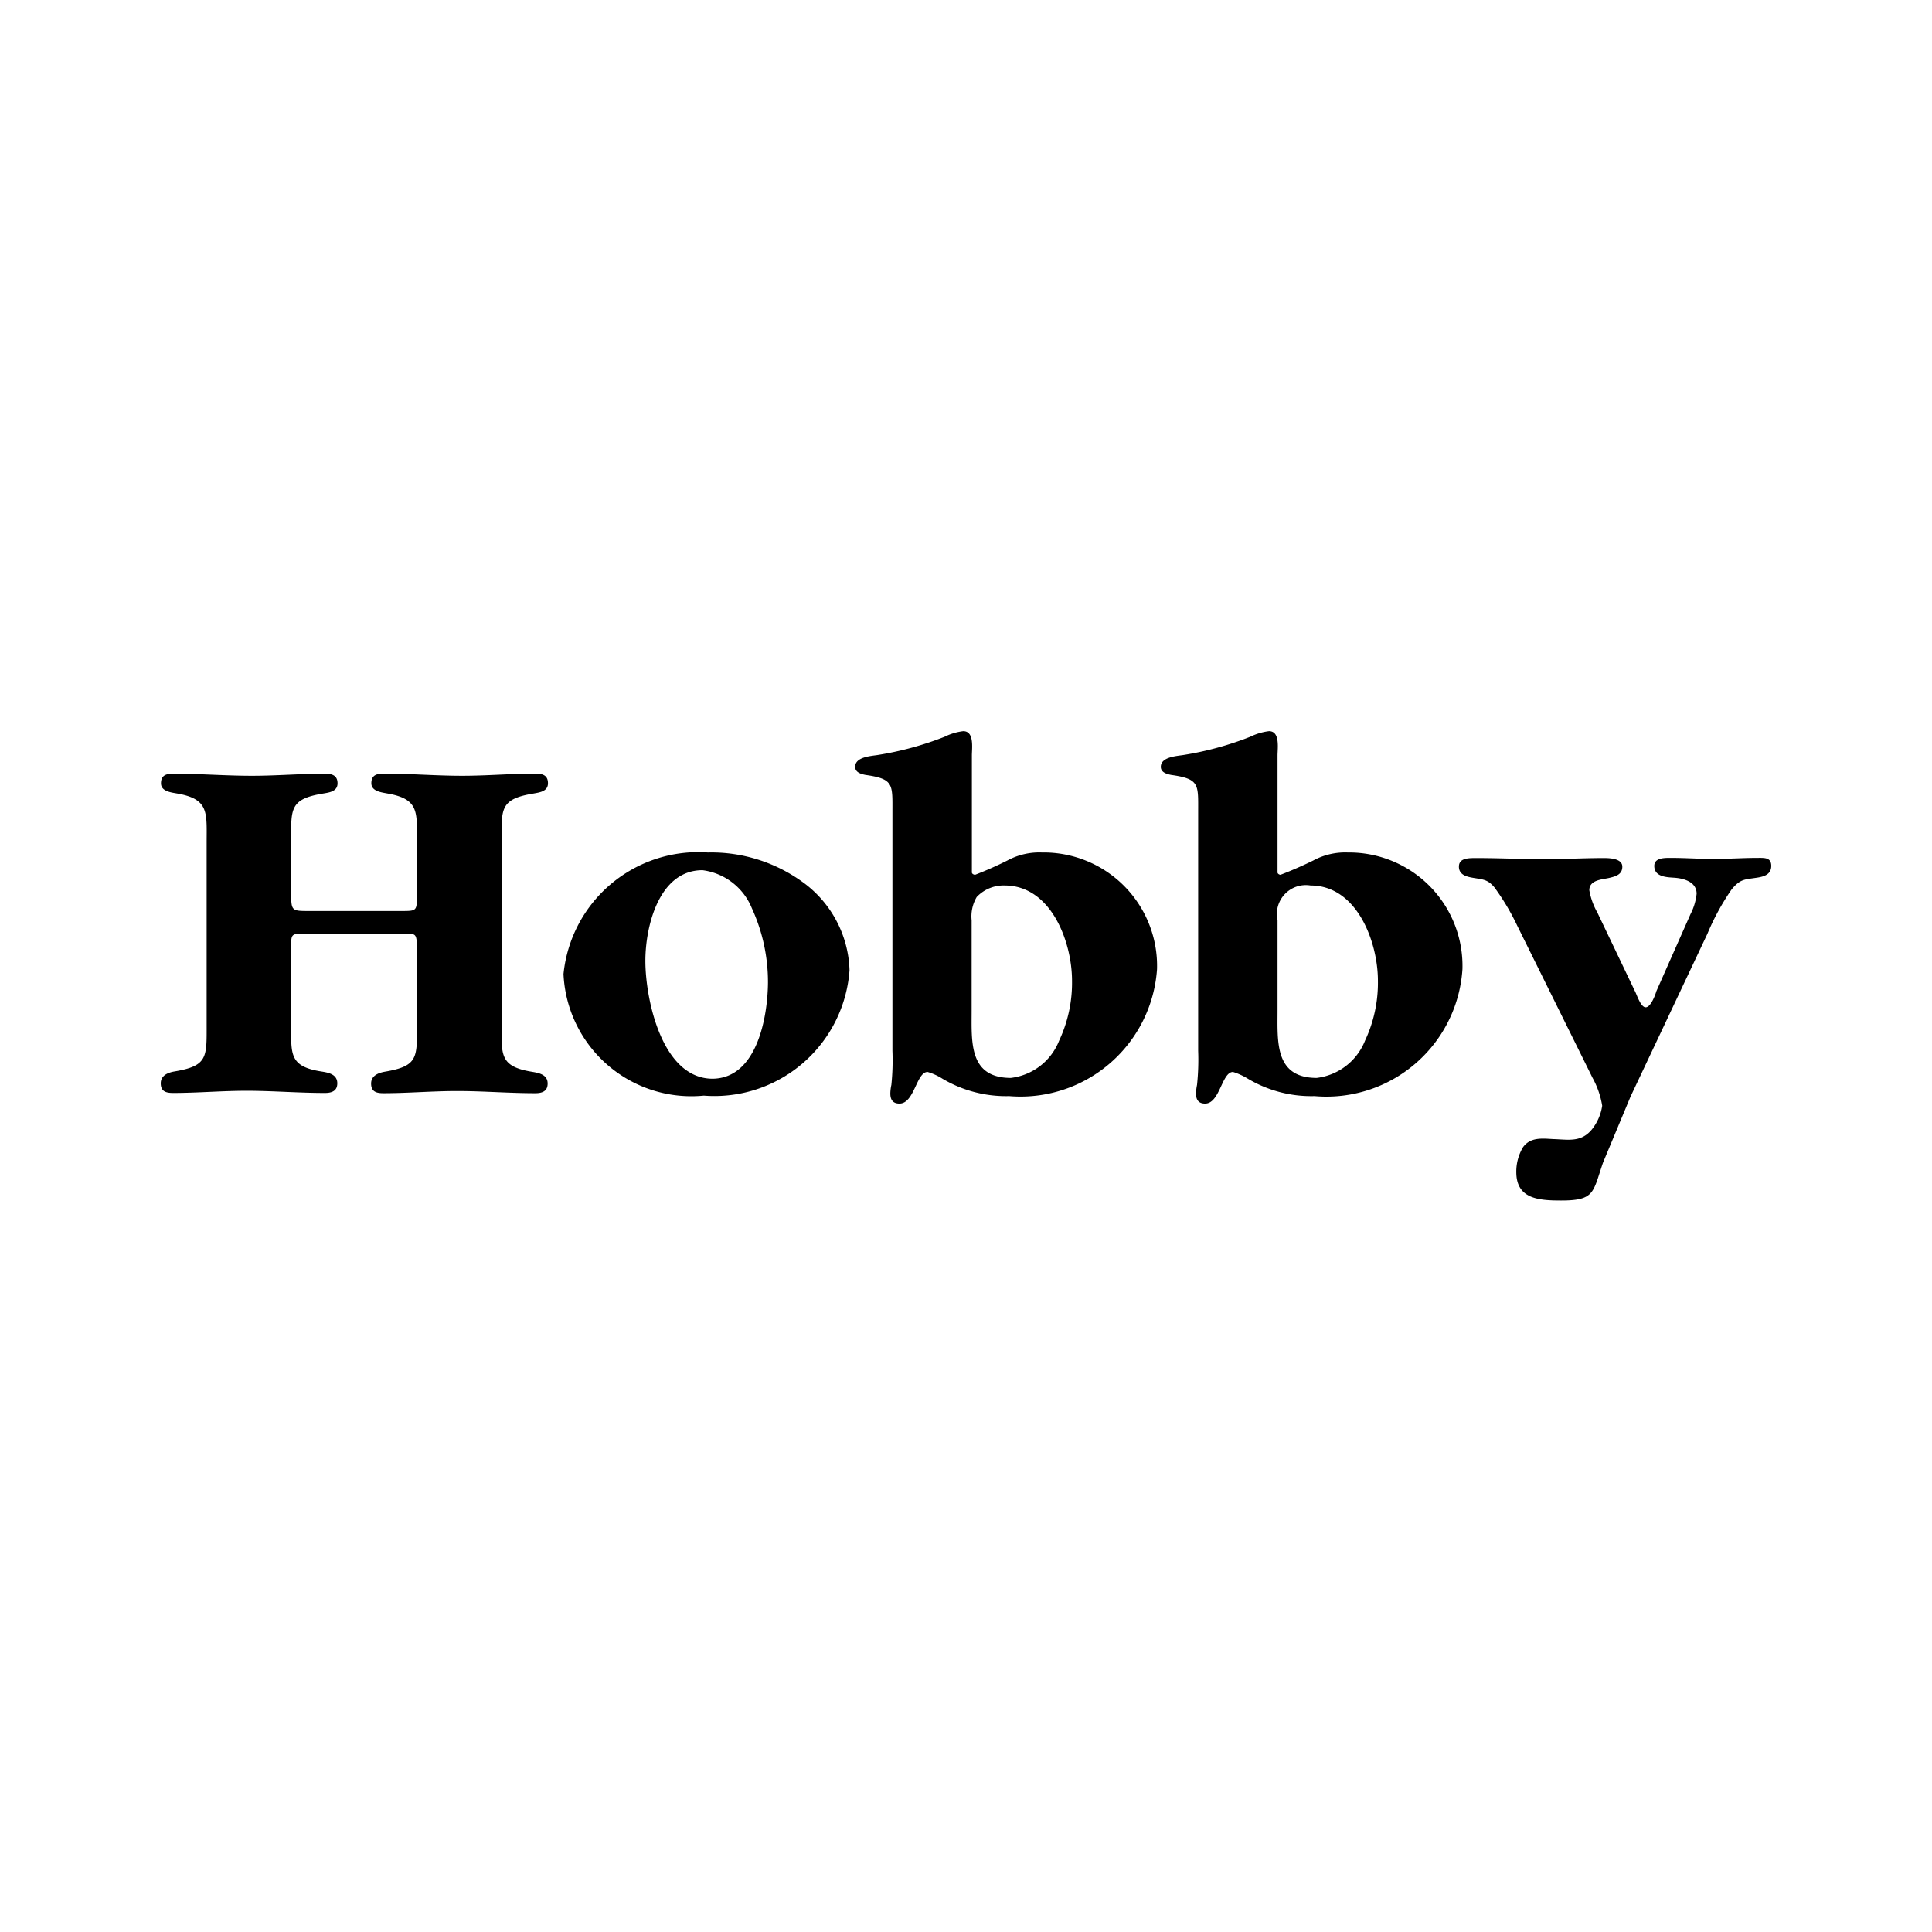
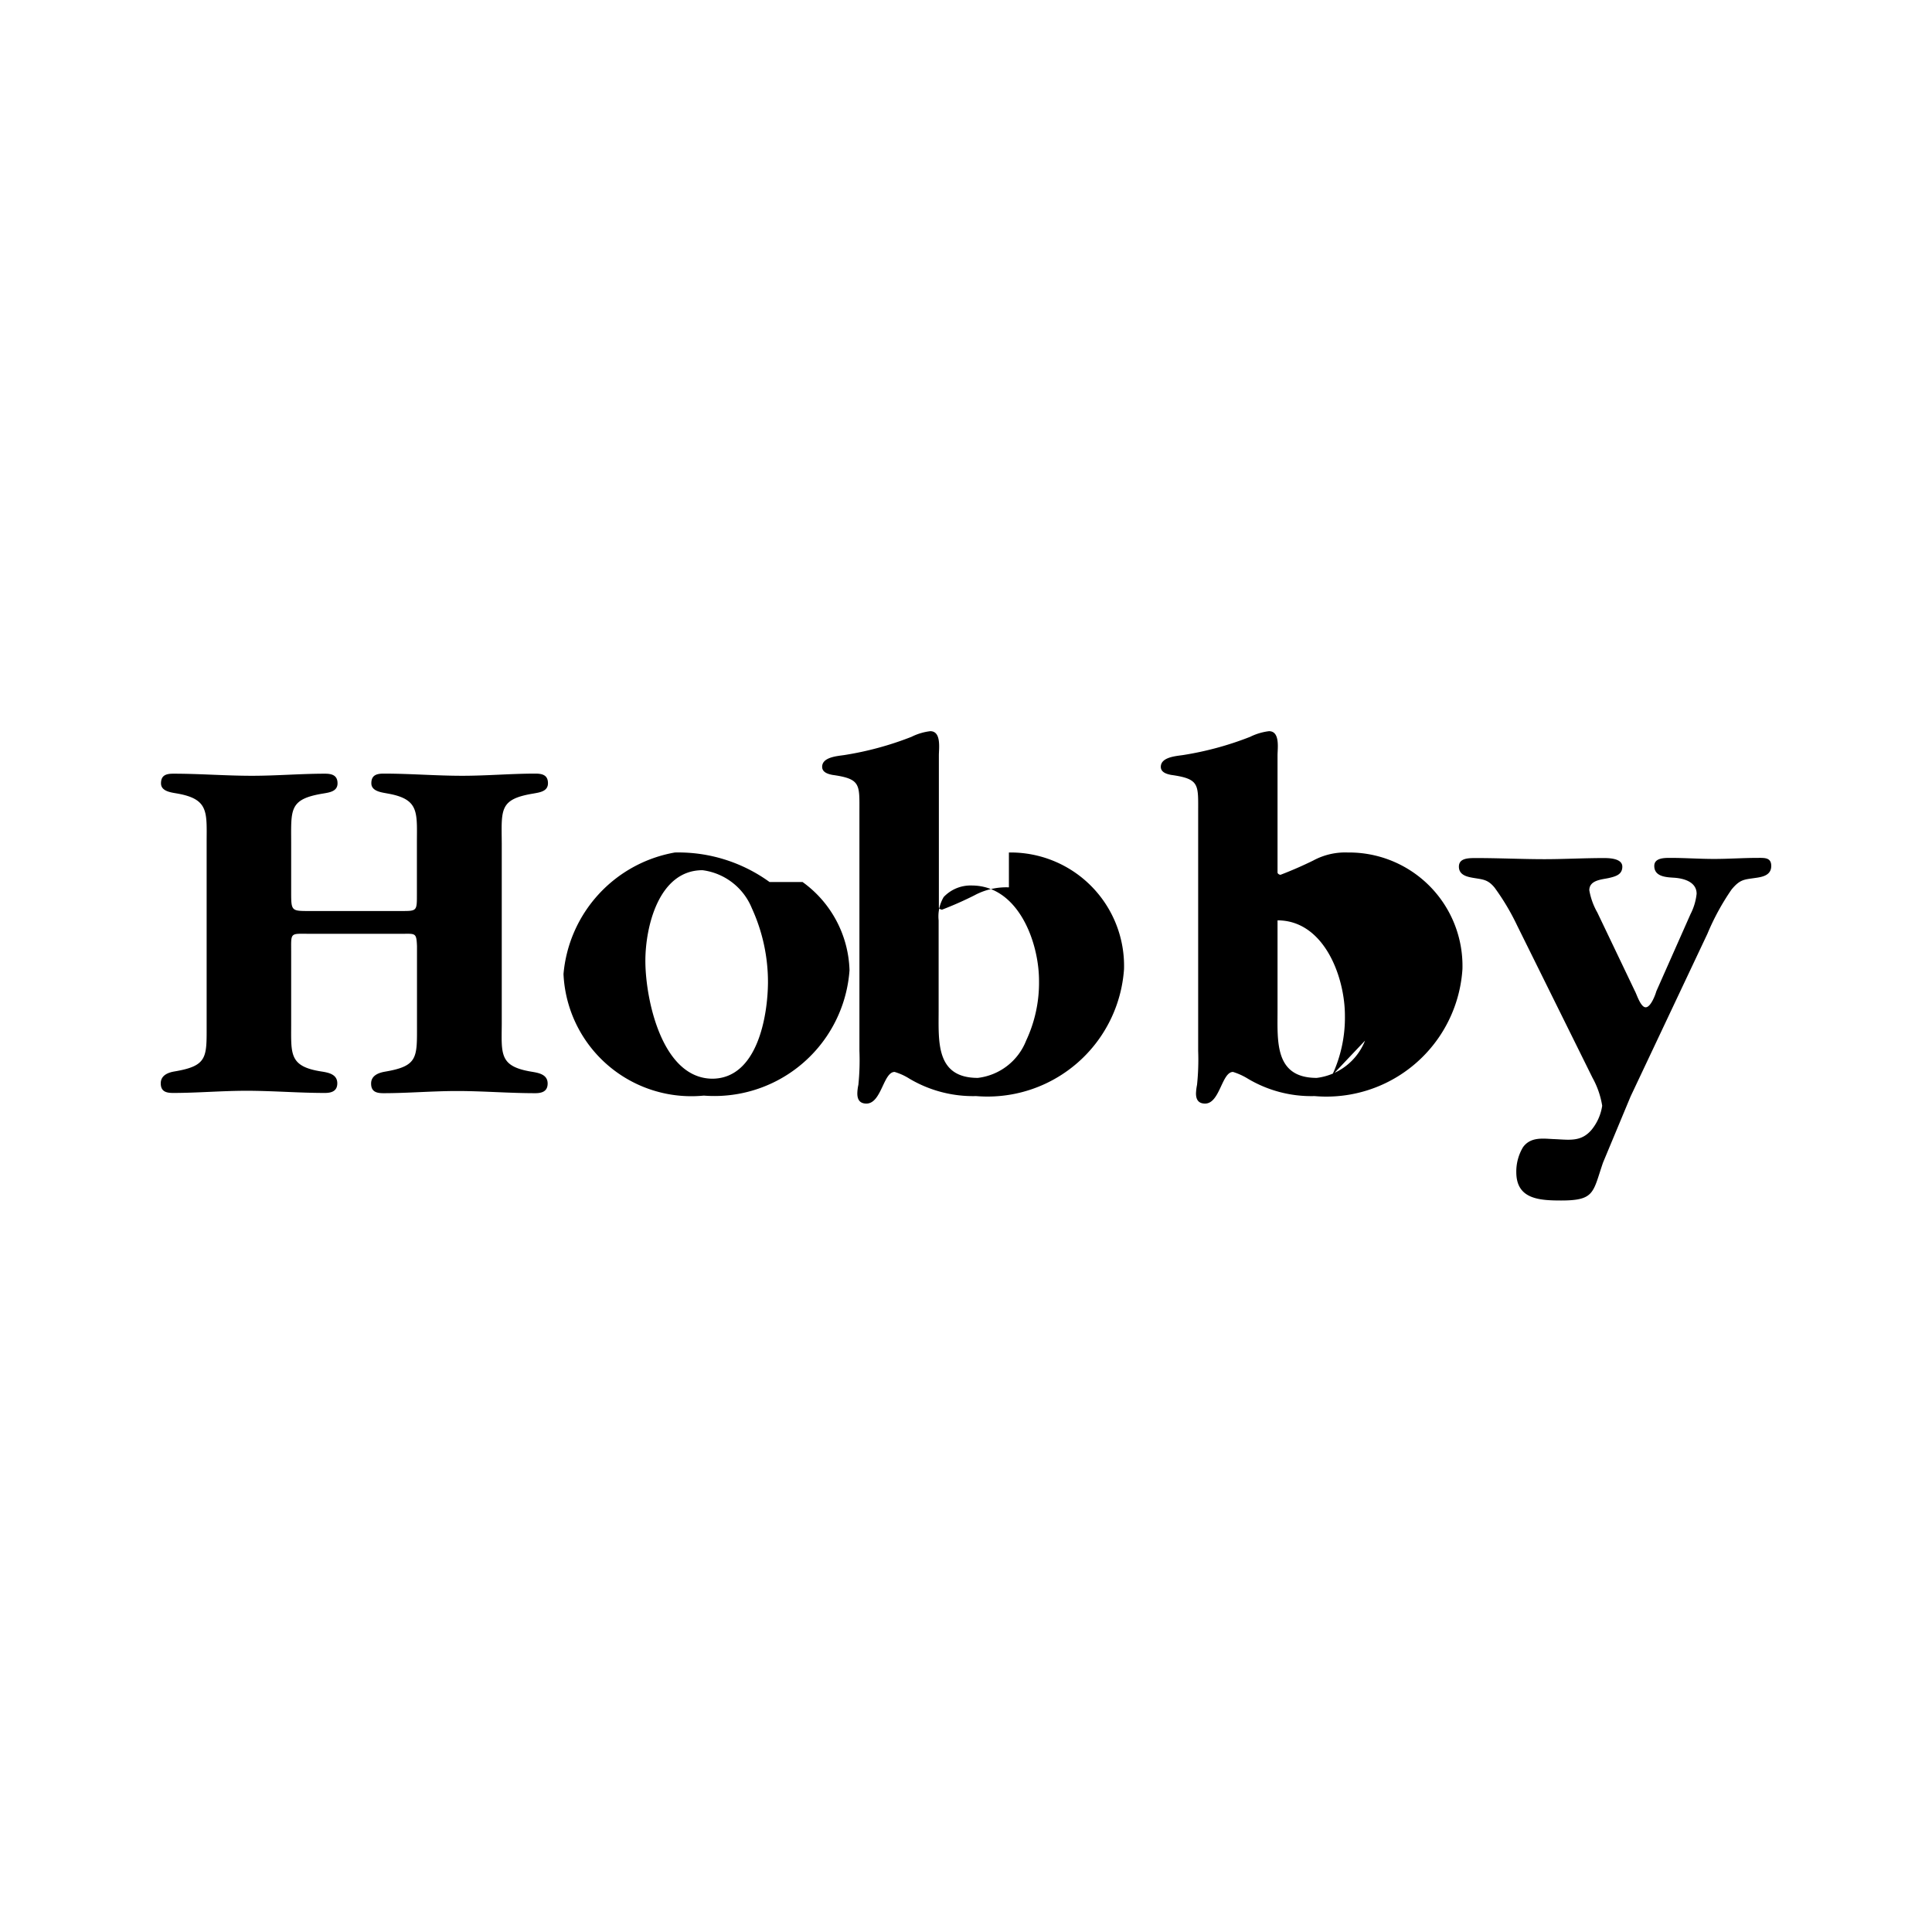
<svg xmlns="http://www.w3.org/2000/svg" width="800" height="800" viewBox="0 0 24 24">
-   <path fill="currentColor" d="M16.743 10.59a.834.834 0 0 0-.43.1a4.84 4.84 0 0 1-.406.177c-.01 0-.037-.01-.037-.03V9.383c0-.086.034-.3-.106-.3a.726.726 0 0 0-.234.07a3.956 3.956 0 0 1-.836.227c-.09.013-.274.026-.274.146c0 .07.077.09.127.1c.357.05.337.117.337.463v2.964a3 3 0 0 1-.014.423a.651.651 0 0 0-.013.107c0 .076.03.126.113.126c.184 0 .207-.393.347-.393a.8.8 0 0 1 .183.083a1.541 1.541 0 0 0 .83.217a1.693 1.693 0 0 0 1.837-1.577a1.409 1.409 0 0 0-1.424-1.449m.214 2.337a.742.742 0 0 1-.6.463c-.524 0-.487-.45-.487-.837v-1.12a.36.36 0 0 1 .41-.433c.577 0 .837.7.837 1.184a1.691 1.691 0 0 1-.16.743m-4.014-2.337a.834.834 0 0 0-.43.1a4.391 4.391 0 0 1-.4.177c-.013 0-.04-.01-.04-.03V9.383c0-.086.033-.3-.107-.3a.713.713 0 0 0-.233.07a3.965 3.965 0 0 1-.837.227c-.09.013-.273.026-.273.146c0 .07.077.09.127.1c.356.05.336.117.336.463v2.964a3 3 0 0 1-.013.423a.559.559 0 0 0-.013.107c0 .076.03.126.113.126c.187 0 .21-.393.35-.393a.726.726 0 0 1 .183.083a1.55 1.55 0 0 0 .83.217a1.7 1.7 0 0 0 1.837-1.577a1.409 1.409 0 0 0-1.43-1.449m.214 2.337a.738.738 0 0 1-.6.463c-.524 0-.487-.45-.487-.837v-1.12a.474.474 0 0 1 .063-.29a.459.459 0 0 1 .347-.143c.577 0 .837.7.837 1.184a1.691 1.691 0 0 1-.16.743m-3.187-1.97a1.93 1.93 0 0 0-1.177-.367A1.682 1.682 0 0 0 7 12.1a1.59 1.59 0 0 0 1.743 1.51a1.683 1.683 0 0 0 1.81-1.557a1.4 1.4 0 0 0-.583-1.096M8.853 13.4c-.633 0-.836-.994-.836-1.464c0-.423.166-1.126.71-1.126a.768.768 0 0 1 .613.473a2.2 2.2 0 0 1 .2.923c-.003.414-.13 1.187-.687 1.194M6.63 9.857c.077-.014.177-.027.177-.127s-.067-.12-.157-.12c-.3 0-.6.027-.907.027c-.33 0-.646-.027-.976-.027c-.09 0-.154.02-.154.12c0 .1.127.113.2.127c.4.07.366.233.366.62v.613c0 .233.007.227-.21.227H3.843c-.22 0-.226 0-.226-.226v-.614c0-.423-.03-.55.4-.62c.076-.013.176-.026.176-.126s-.07-.12-.156-.12c-.3 0-.6.026-.907.026c-.33 0-.647-.026-.977-.026c-.09 0-.153.02-.153.12c0 .1.127.113.2.126c.4.07.367.234.367.62v2.243c0 .413.017.52-.4.59c-.077.013-.17.047-.17.147c0 .1.063.12.153.12c.3 0 .607-.027.91-.027c.33 0 .647.027.977.027c.083 0 .153-.024.153-.12c0-.117-.12-.134-.2-.147c-.4-.063-.373-.217-.373-.59v-.887c0-.26-.02-.233.246-.233H4.99c.17 0 .183-.017.19.153v.97c0 .414.017.52-.4.59c-.077.014-.17.047-.17.147c0 .1.063.12.153.12c.3 0 .61-.027.914-.027c.326 0 .643.027.973.027c.083 0 .153-.023.153-.12c0-.117-.12-.133-.2-.147c-.4-.066-.373-.216-.37-.59v-2.246c-.003-.424-.033-.55.397-.62m15.207.8c-.184 0-.36.013-.544.013c-.184 0-.36-.013-.543-.013c-.077 0-.2 0-.2.1c0 .133.146.14.24.146c.123.007.286.05.286.2a.716.716 0 0 1-.076.253l-.424.957c-.013.047-.07.2-.133.2s-.113-.166-.133-.2l-.467-.977a.857.857 0 0 1-.1-.277c0-.13.163-.133.247-.153c.084-.02.163-.043.163-.14c0-.097-.143-.107-.227-.107c-.246 0-.5.014-.74.014c-.276 0-.57-.014-.846-.014c-.1 0-.217 0-.217.107s.107.127.183.14c.12.02.177.02.26.12a2.916 2.916 0 0 1 .28.47l.937 1.893a1.063 1.063 0 0 1 .12.347a.614.614 0 0 1-.133.3c-.134.157-.287.12-.477.114c-.133-.007-.28-.027-.373.1a.589.589 0 0 0-.084.31c0 .333.277.353.557.353c.42 0 .393-.1.52-.47l.343-.823l.954-2.02a3 3 0 0 1 .3-.55c.11-.133.16-.123.316-.147c.087-.013.177-.04.177-.146c0-.106-.083-.1-.166-.1" />
+   <path fill="currentColor" d="M16.743 10.59a.834.834 0 0 0-.43.1a4.84 4.84 0 0 1-.406.177c-.01 0-.037-.01-.037-.03V9.383c0-.086.034-.3-.106-.3a.726.726 0 0 0-.234.07a3.956 3.956 0 0 1-.836.227c-.09.013-.274.026-.274.146c0 .07.077.09.127.1c.357.05.337.117.337.463v2.964a3 3 0 0 1-.014.423a.651.651 0 0 0-.013.107c0 .076.03.126.113.126c.184 0 .207-.393.347-.393a.8.8 0 0 1 .183.083a1.541 1.541 0 0 0 .83.217a1.693 1.693 0 0 0 1.837-1.577a1.409 1.409 0 0 0-1.424-1.449m.214 2.337a.742.742 0 0 1-.6.463c-.524 0-.487-.45-.487-.837v-1.12c.577 0 .837.7.837 1.184a1.691 1.691 0 0 1-.16.743m-4.014-2.337a.834.834 0 0 0-.43.1a4.391 4.391 0 0 1-.4.177c-.013 0-.04-.01-.04-.03V9.383c0-.086.033-.3-.107-.3a.713.713 0 0 0-.233.07a3.965 3.965 0 0 1-.837.227c-.09.013-.273.026-.273.146c0 .07.077.09.127.1c.356.05.336.117.336.463v2.964a3 3 0 0 1-.013.423a.559.559 0 0 0-.013.107c0 .076.03.126.113.126c.187 0 .21-.393.35-.393a.726.726 0 0 1 .183.083a1.55 1.55 0 0 0 .83.217a1.7 1.7 0 0 0 1.837-1.577a1.409 1.409 0 0 0-1.43-1.449m.214 2.337a.738.738 0 0 1-.6.463c-.524 0-.487-.45-.487-.837v-1.12a.474.474 0 0 1 .063-.29a.459.459 0 0 1 .347-.143c.577 0 .837.7.837 1.184a1.691 1.691 0 0 1-.16.743m-3.187-1.97a1.93 1.93 0 0 0-1.177-.367A1.682 1.682 0 0 0 7 12.1a1.59 1.59 0 0 0 1.743 1.51a1.683 1.683 0 0 0 1.81-1.557a1.4 1.4 0 0 0-.583-1.096M8.853 13.4c-.633 0-.836-.994-.836-1.464c0-.423.166-1.126.71-1.126a.768.768 0 0 1 .613.473a2.2 2.2 0 0 1 .2.923c-.003.414-.13 1.187-.687 1.194M6.63 9.857c.077-.014.177-.027.177-.127s-.067-.12-.157-.12c-.3 0-.6.027-.907.027c-.33 0-.646-.027-.976-.027c-.09 0-.154.02-.154.12c0 .1.127.113.2.127c.4.07.366.233.366.62v.613c0 .233.007.227-.21.227H3.843c-.22 0-.226 0-.226-.226v-.614c0-.423-.03-.55.4-.62c.076-.013.176-.026.176-.126s-.07-.12-.156-.12c-.3 0-.6.026-.907.026c-.33 0-.647-.026-.977-.026c-.09 0-.153.02-.153.12c0 .1.127.113.2.126c.4.07.367.234.367.62v2.243c0 .413.017.52-.4.59c-.077.013-.17.047-.17.147c0 .1.063.12.153.12c.3 0 .607-.027.91-.027c.33 0 .647.027.977.027c.083 0 .153-.024.153-.12c0-.117-.12-.134-.2-.147c-.4-.063-.373-.217-.373-.59v-.887c0-.26-.02-.233.246-.233H4.99c.17 0 .183-.017.19.153v.97c0 .414.017.52-.4.59c-.077.014-.17.047-.17.147c0 .1.063.12.153.12c.3 0 .61-.027.914-.027c.326 0 .643.027.973.027c.083 0 .153-.023.153-.12c0-.117-.12-.133-.2-.147c-.4-.066-.373-.216-.37-.59v-2.246c-.003-.424-.033-.55.397-.62m15.207.8c-.184 0-.36.013-.544.013c-.184 0-.36-.013-.543-.013c-.077 0-.2 0-.2.1c0 .133.146.14.24.146c.123.007.286.05.286.2a.716.716 0 0 1-.076.253l-.424.957c-.013.047-.07.2-.133.2s-.113-.166-.133-.2l-.467-.977a.857.857 0 0 1-.1-.277c0-.13.163-.133.247-.153c.084-.02.163-.043.163-.14c0-.097-.143-.107-.227-.107c-.246 0-.5.014-.74.014c-.276 0-.57-.014-.846-.014c-.1 0-.217 0-.217.107s.107.127.183.14c.12.02.177.02.26.12a2.916 2.916 0 0 1 .28.47l.937 1.893a1.063 1.063 0 0 1 .12.347a.614.614 0 0 1-.133.3c-.134.157-.287.12-.477.114c-.133-.007-.28-.027-.373.1a.589.589 0 0 0-.084.31c0 .333.277.353.557.353c.42 0 .393-.1.52-.47l.343-.823l.954-2.02a3 3 0 0 1 .3-.55c.11-.133.16-.123.316-.147c.087-.013.177-.04.177-.146c0-.106-.083-.1-.166-.1" />
</svg>